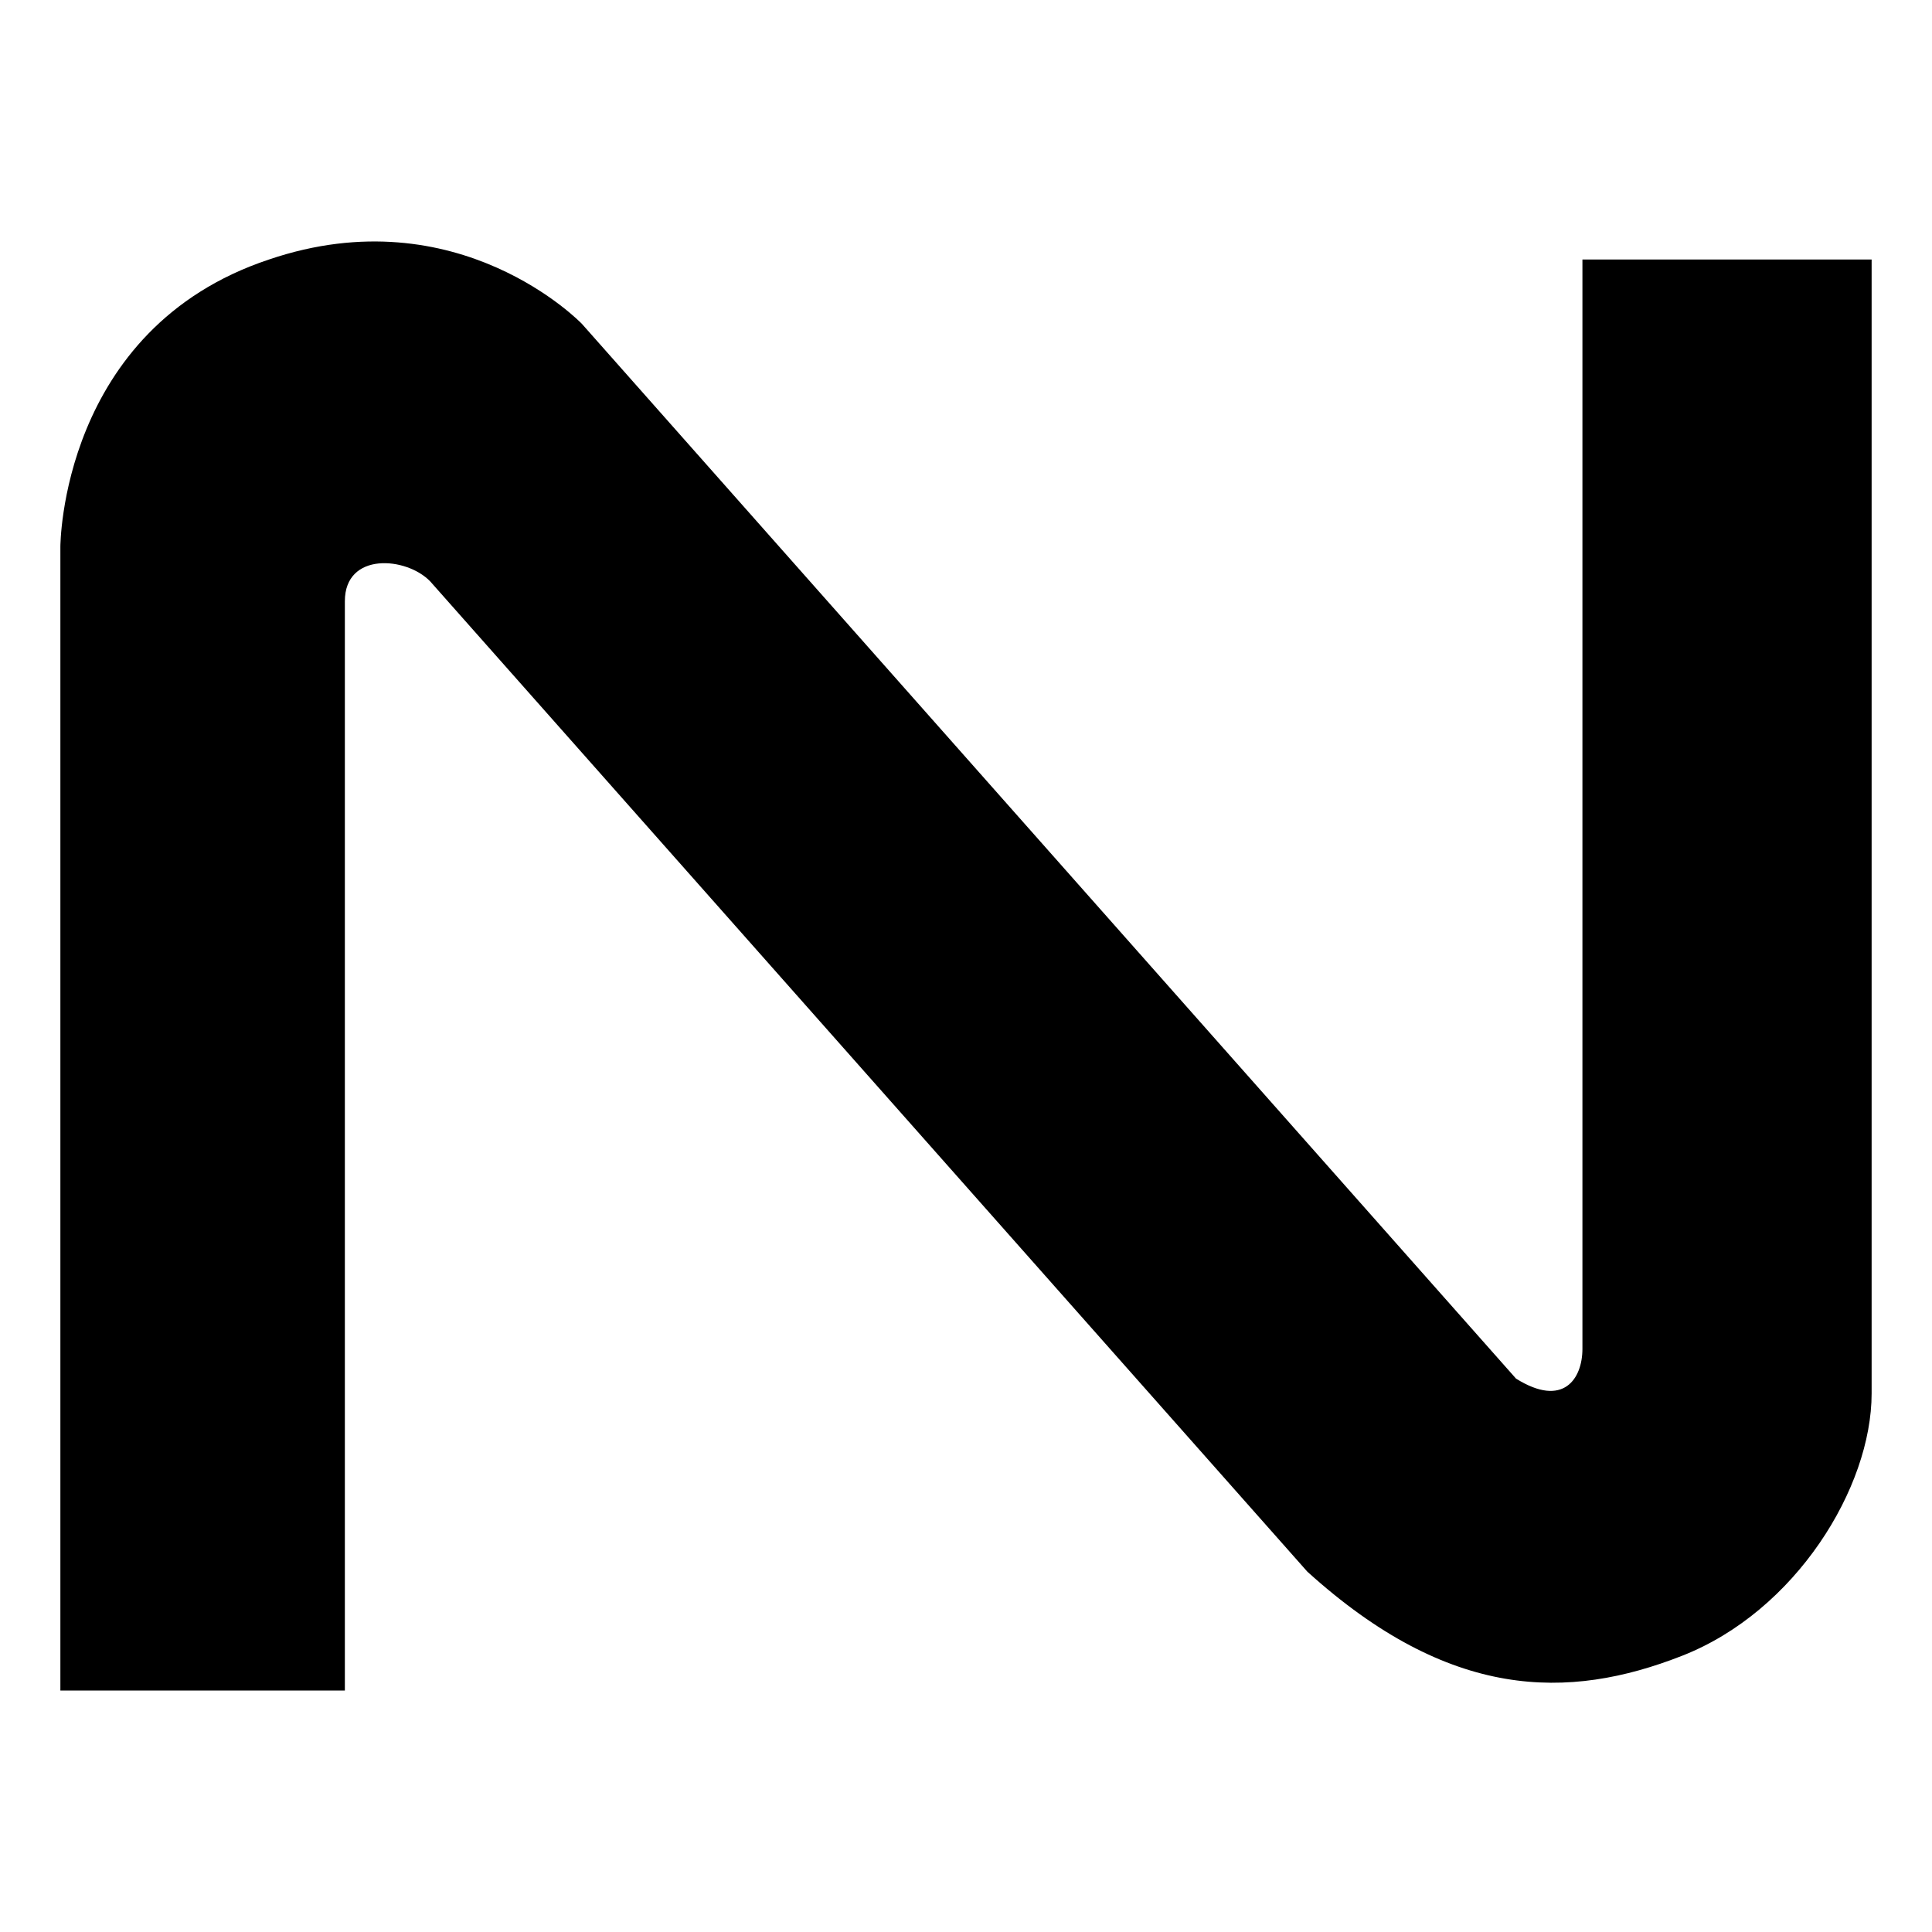
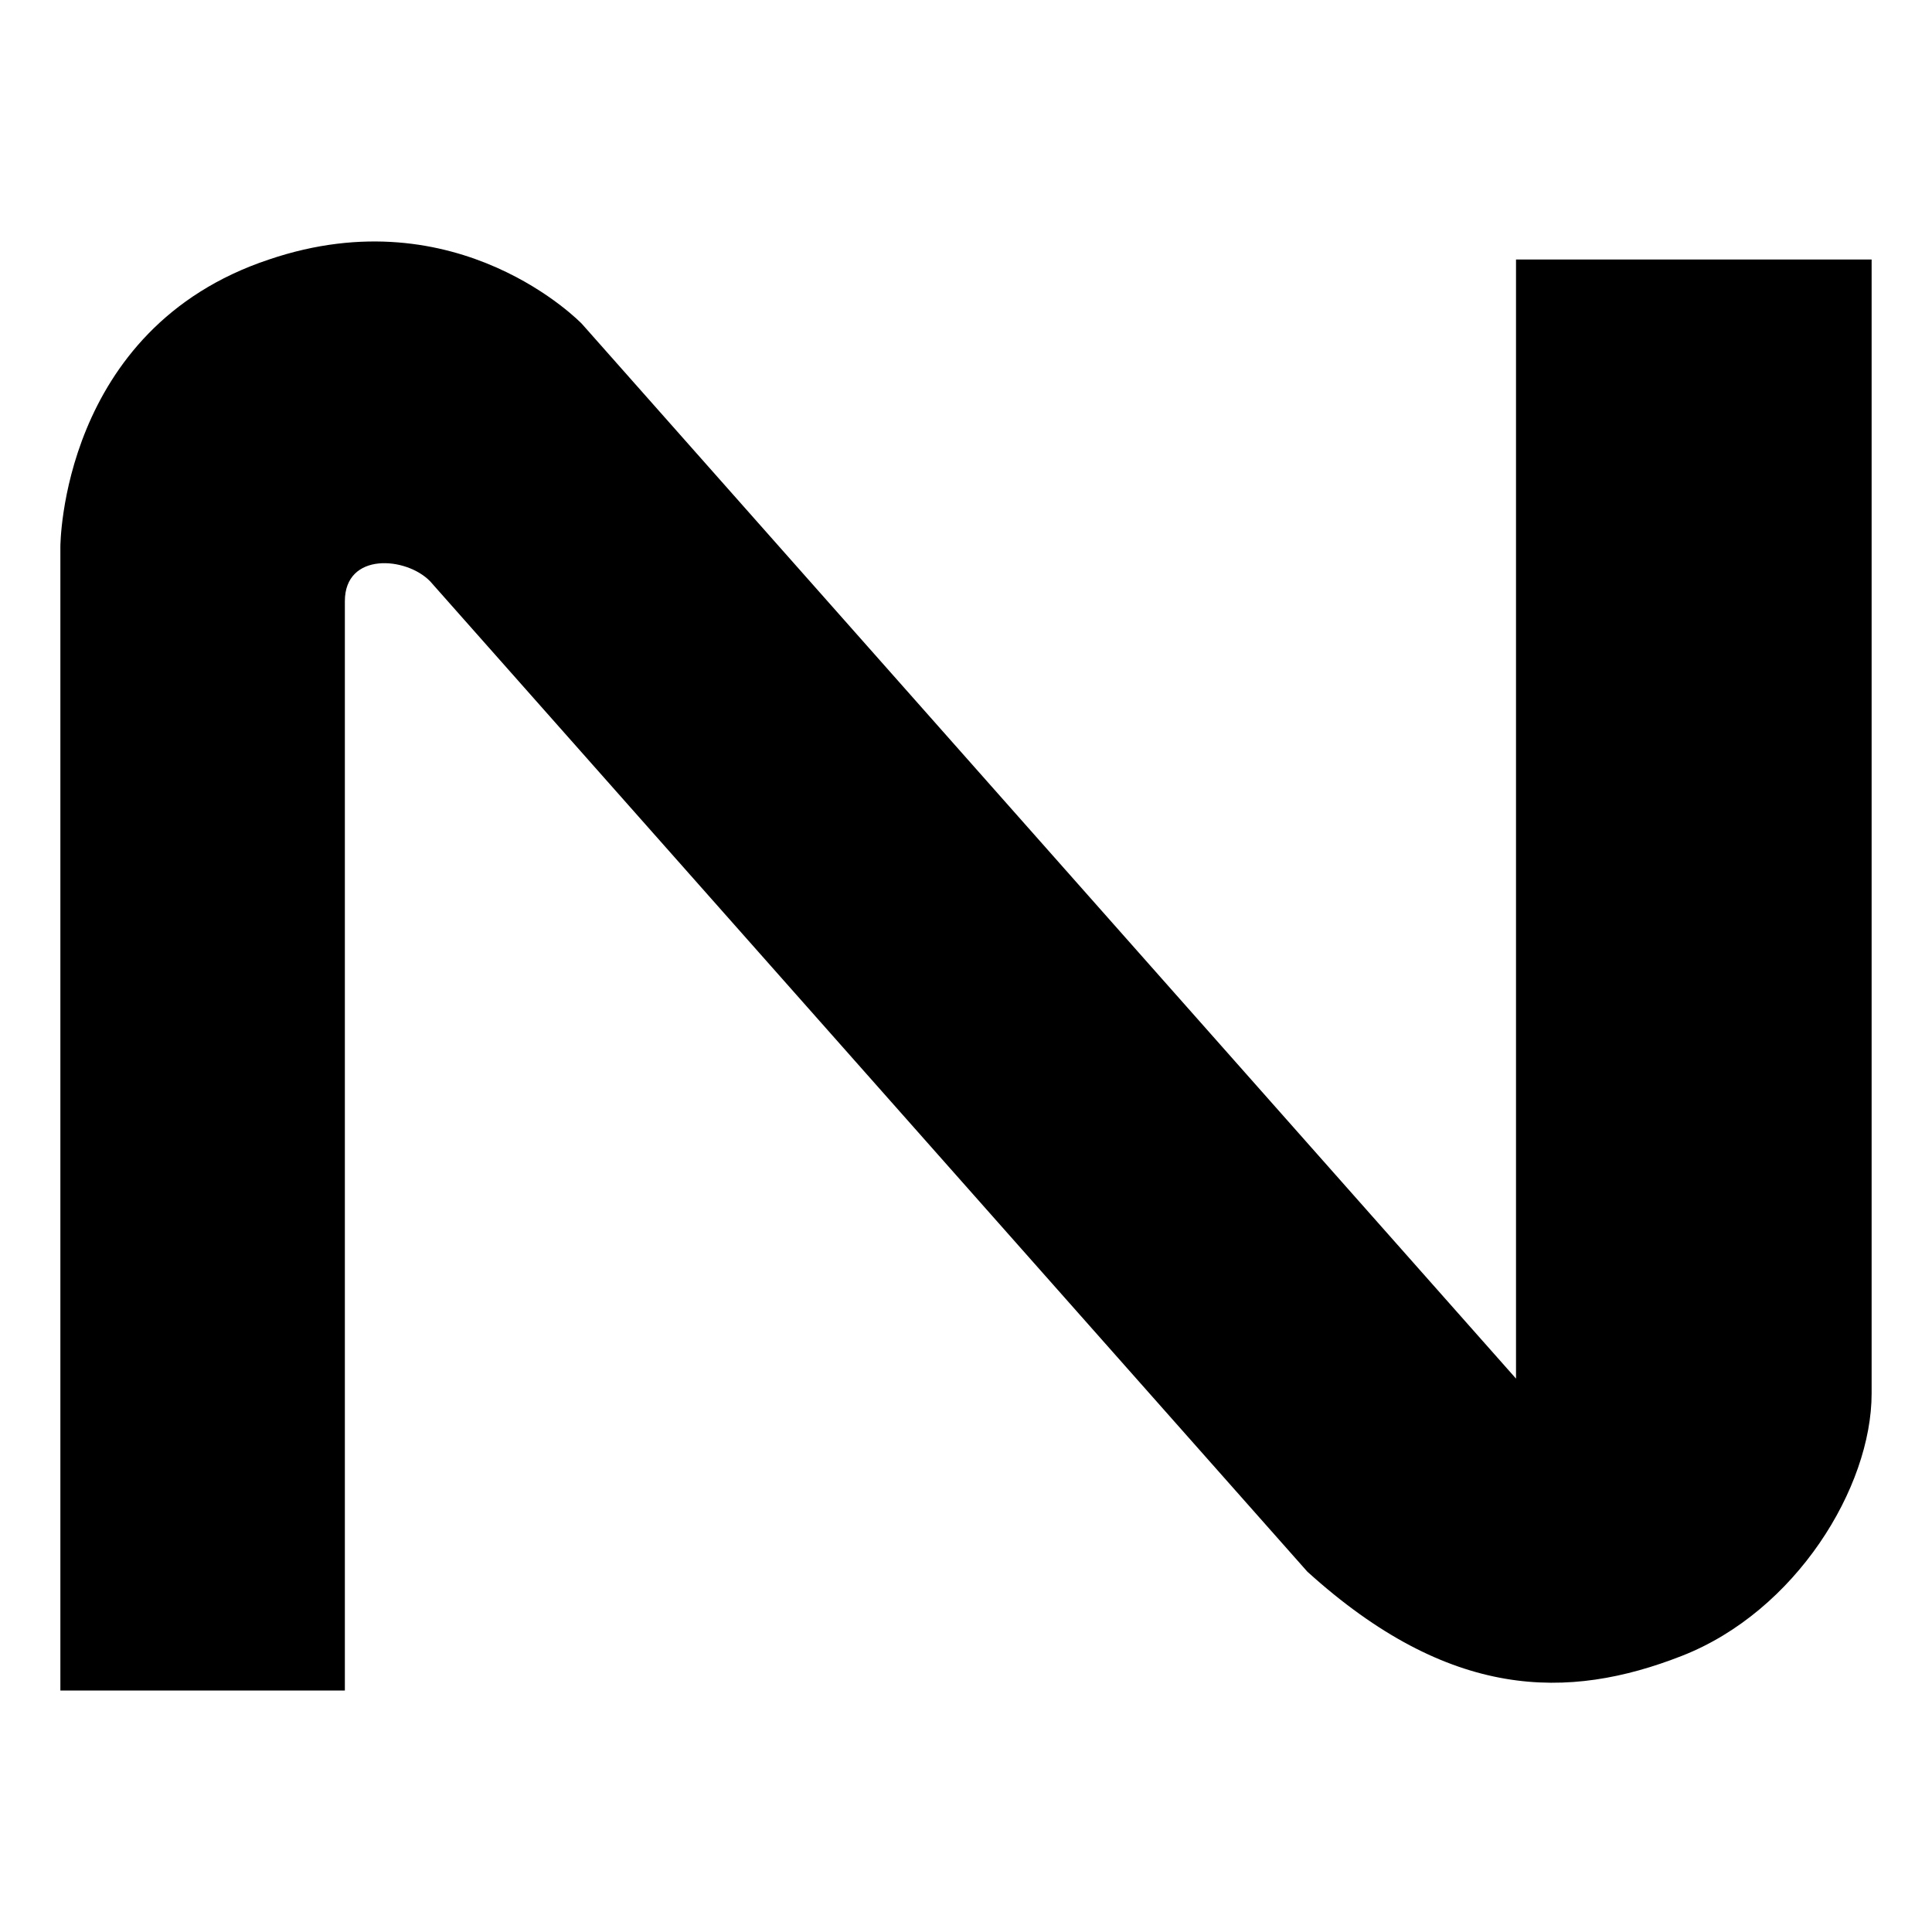
<svg xmlns="http://www.w3.org/2000/svg" width="16" height="16" viewBox="0 0 16 16" fill="none">
-   <path d="M2.856 14H0.5V4.528C0.5 4.528 0.5 2.723 2.228 2.149C3.798 1.616 4.819 2.682 4.819 2.682L12.555 11.417C12.948 11.663 13.105 11.417 13.105 11.171V2.149H15.5V11.54C15.5 12.319 14.872 13.344 13.929 13.713C12.987 14.082 12.005 14.082 10.827 13.016L3.563 4.815C3.366 4.61 2.856 4.569 2.856 4.979V14Z" fill="black" />
+   <path d="M2.856 14H0.5V4.528C0.5 4.528 0.5 2.723 2.228 2.149C3.798 1.616 4.819 2.682 4.819 2.682L12.555 11.417V2.149H15.5V11.54C15.5 12.319 14.872 13.344 13.929 13.713C12.987 14.082 12.005 14.082 10.827 13.016L3.563 4.815C3.366 4.61 2.856 4.569 2.856 4.979V14Z" fill="black" />
</svg>